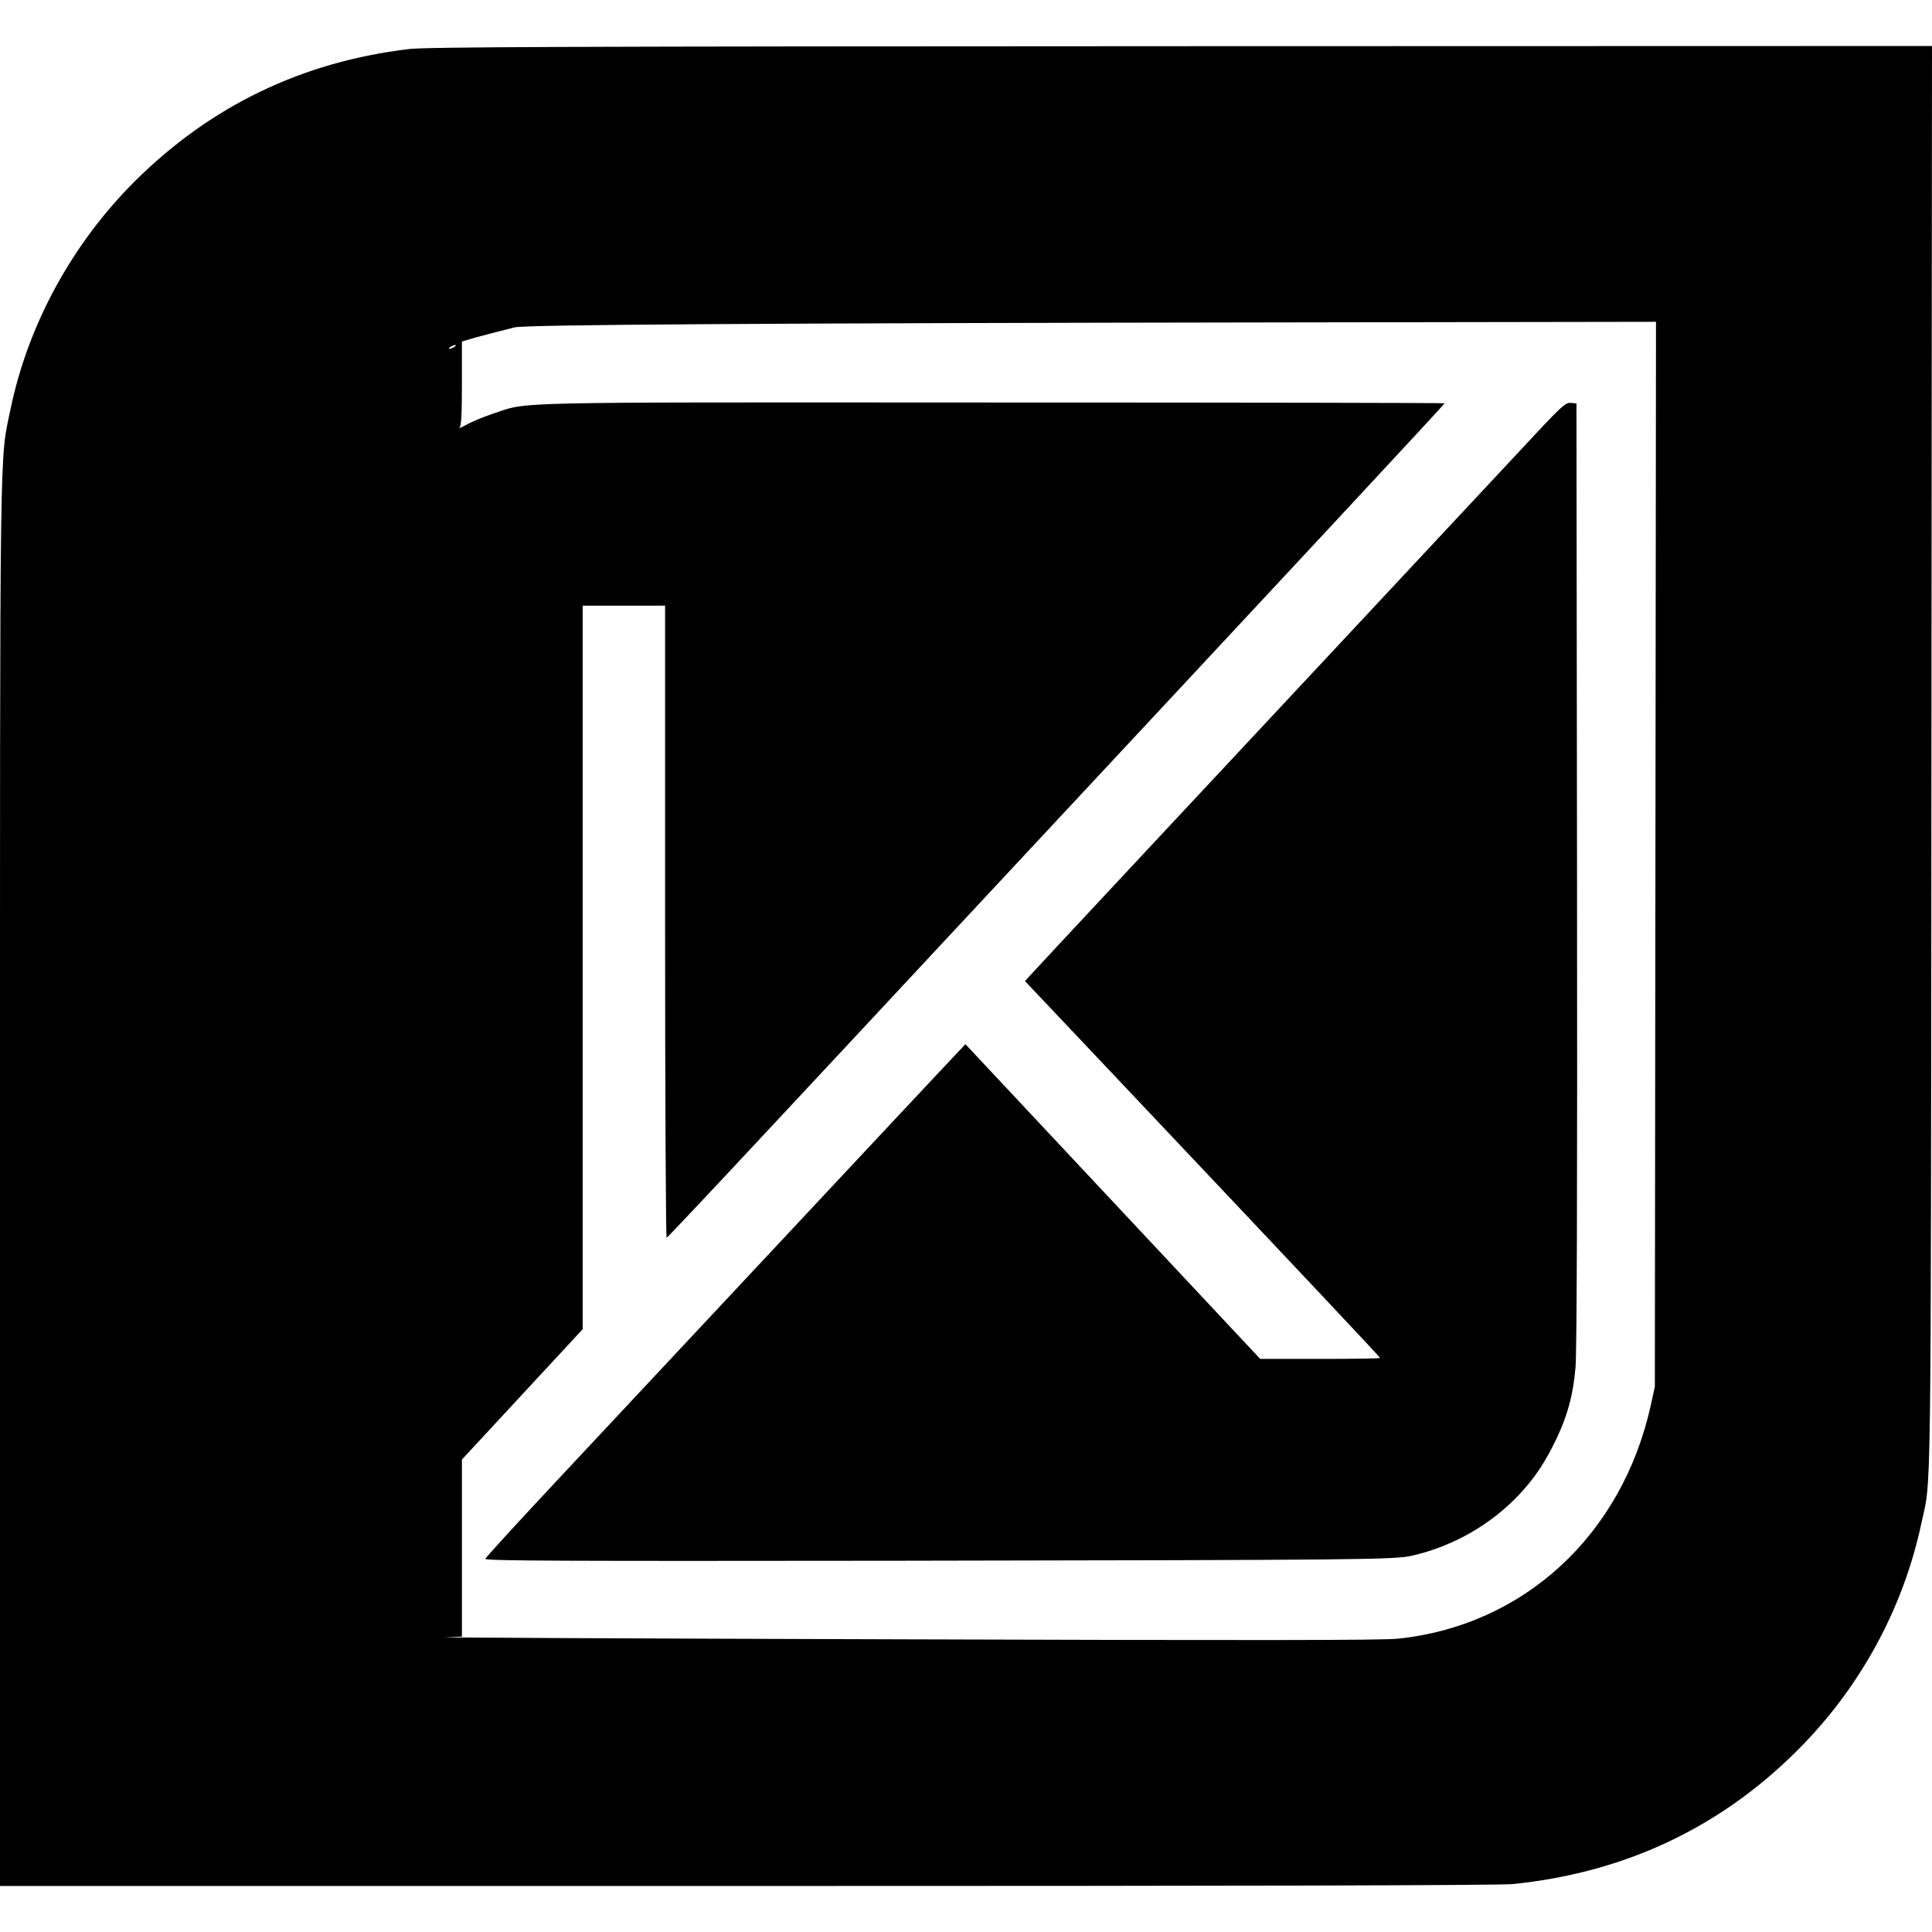
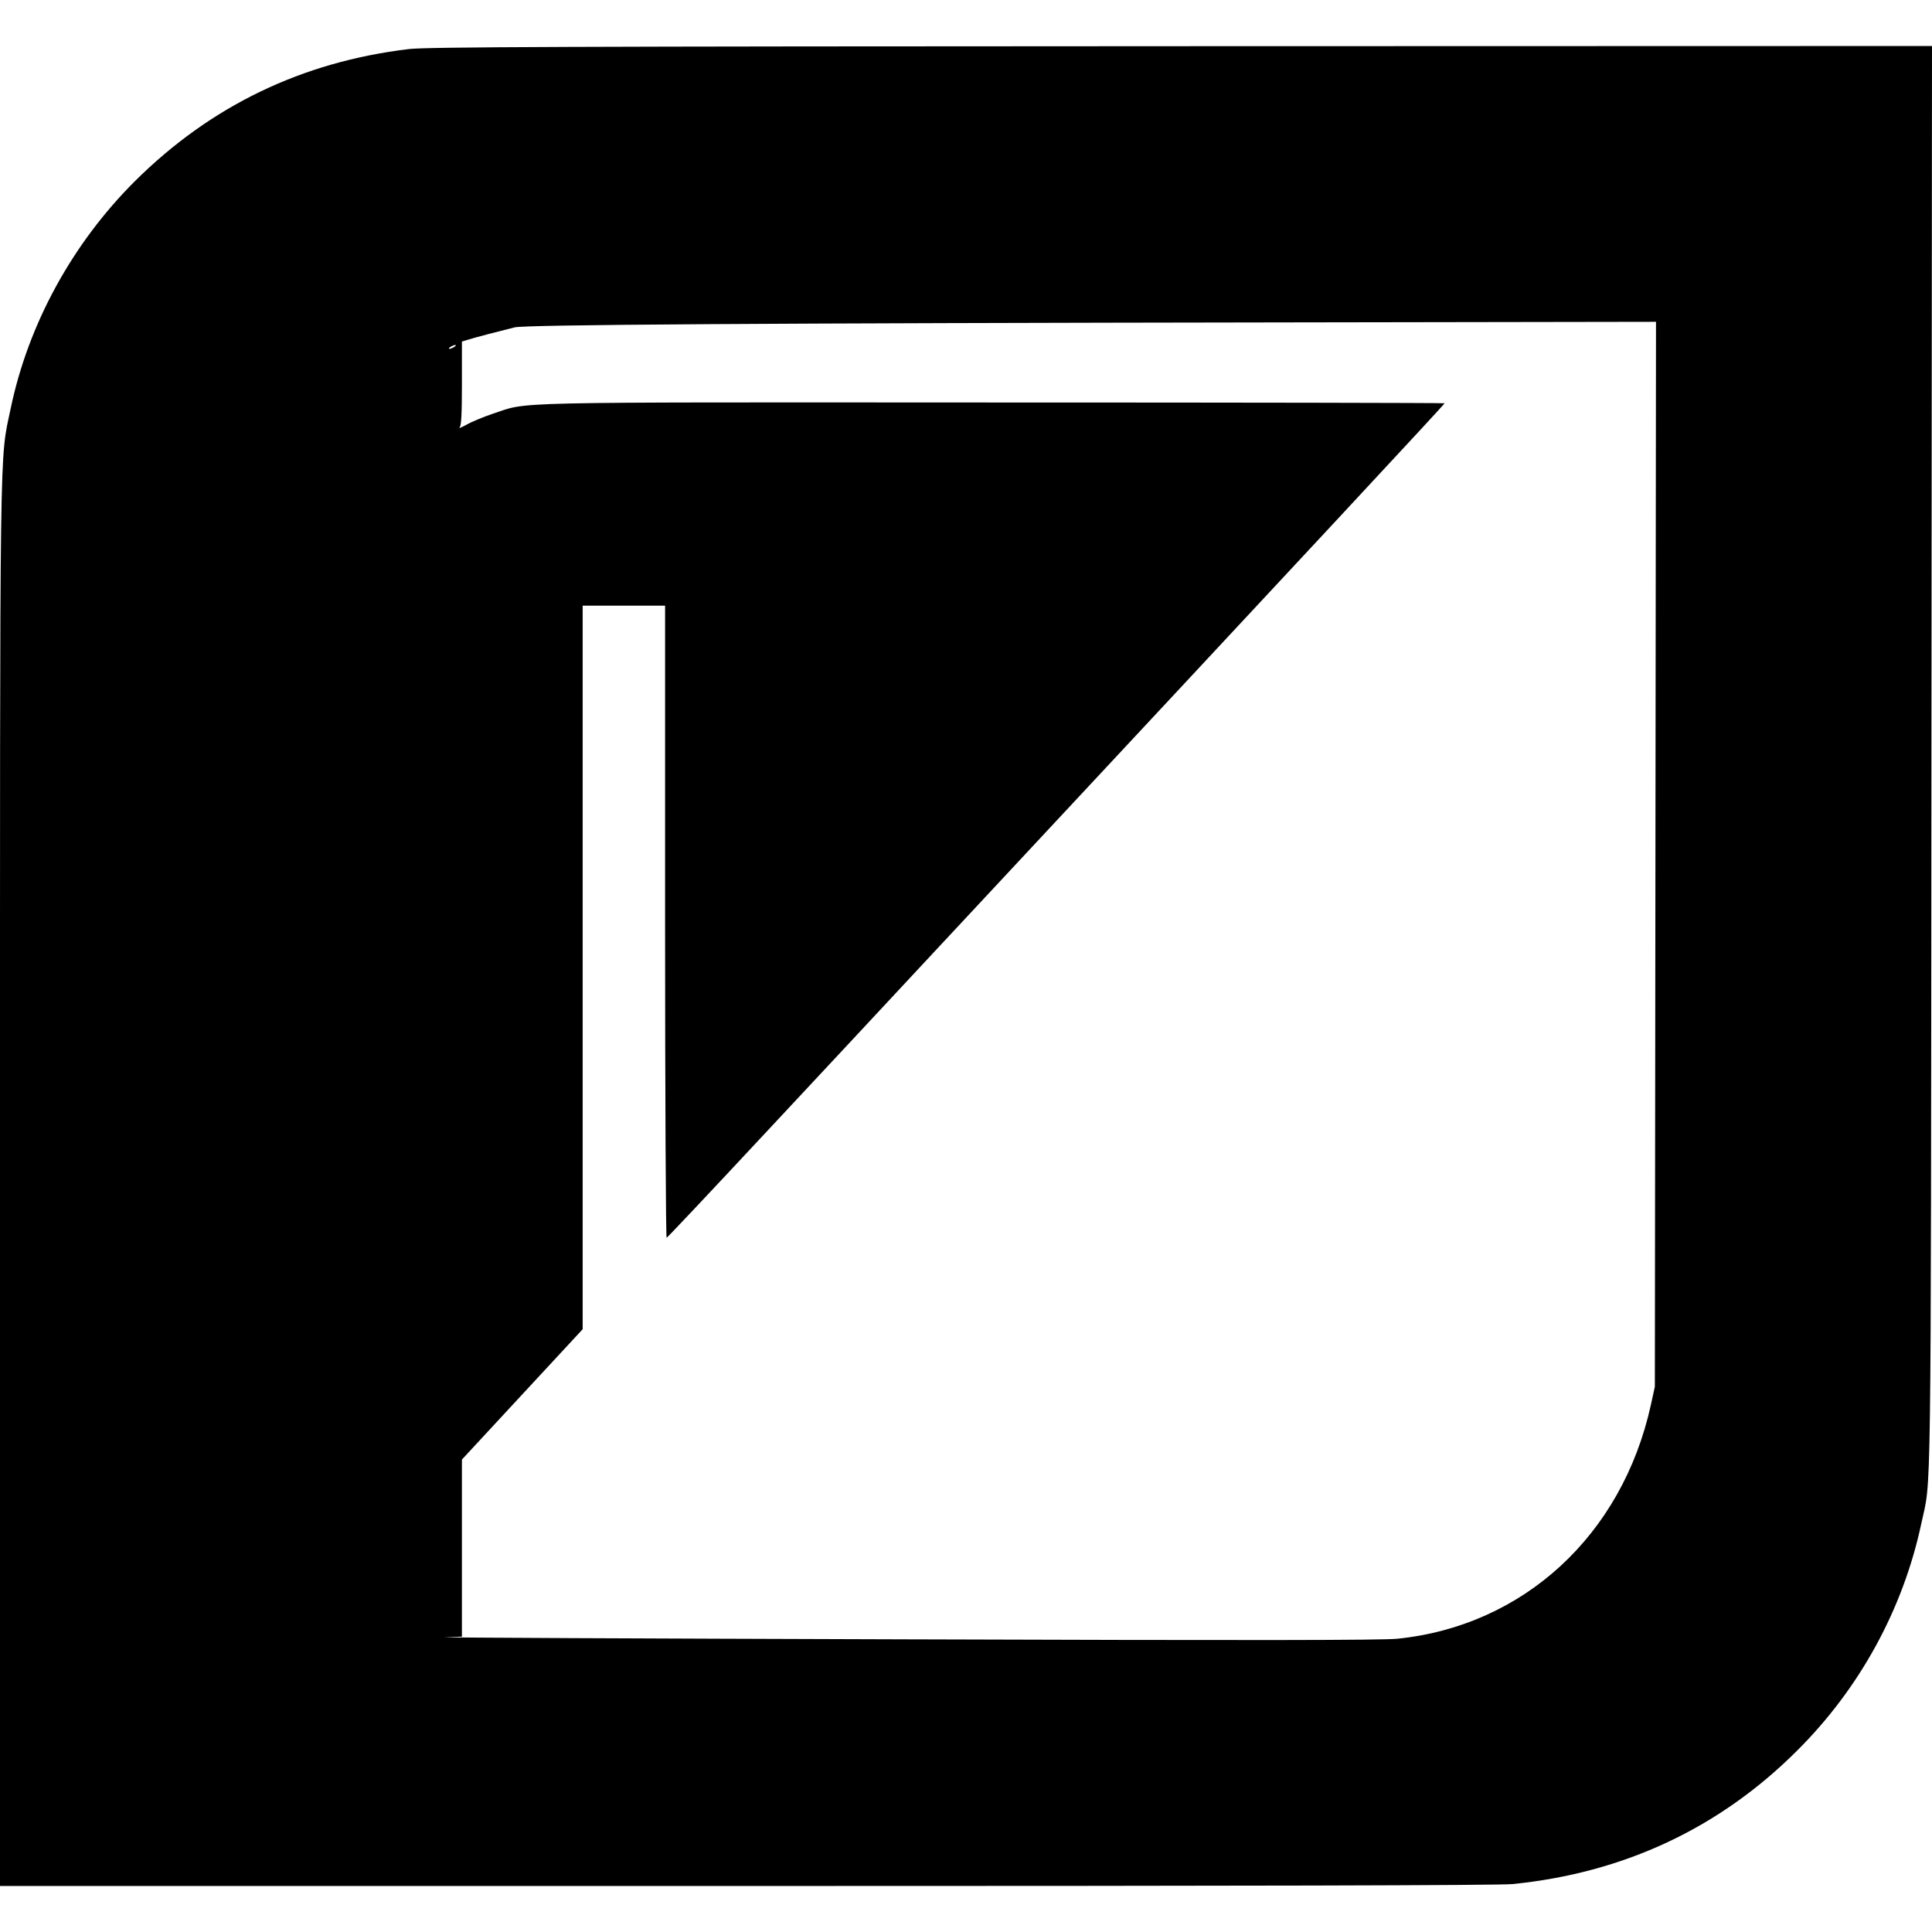
<svg xmlns="http://www.w3.org/2000/svg" version="1.0" width="1008pt" height="1008pt" viewBox="0 0 1008 1008" preserveAspectRatio="xMidYMid meet">
  <g transform="translate(0,1008) scale(0.1,-0.1)" fill="#000000" stroke="none">
-     <path d="M2133 9824 c-559 -67 -1034 -297 -1429 -689 -326 -325 -556 -745 -648 -1185 -59 -283 -56 -55 -56 -4047 l0 -3663 3894 0 c2589 0 3929 3 3997 10 581 58 1080 292 1484 695 328 326 554 740 649 1185 53 248 50 -50 53 3988 l3 3722 -3917 -1 c-3237 -1 -3938 -4 -4030 -15z m6504 -4201 l-3 -2778 -21 -96 c-150 -679 -664 -1152 -1323 -1219 -86 -8 -730 -9 -2585 -3 -1358 4 -2431 9 -2382 11 l87 3 0 462 0 462 315 340 315 340 0 1887 0 1888 215 0 215 0 0 -1651 c0 -908 4 -1649 8 -1647 5 2 233 244 507 538 275 294 677 726 895 960 2008 2153 2660 2854 2657 2856 -2 2 -1065 4 -2362 4 -2593 1 -2411 5 -2605 -59 -50 -17 -113 -43 -138 -58 -26 -14 -41 -20 -34 -13 9 10 12 71 12 231 l0 217 33 10 c37 12 170 46 242 64 60 14 1260 22 4073 26 l1882 3 -3 -2778z m-6267 2647 c-8 -5 -19 -10 -25 -10 -5 0 -3 5 5 10 8 5 20 10 25 10 6 0 3 -5 -5 -10z" />
-     <path d="M7925 7723 c-132 -141 -564 -604 -960 -1028 -655 -701 -1532 -1640 -1593 -1707 l-24 -27 419 -443 c1106 -1170 1433 -1518 1433 -1523 0 -3 -141 -5 -312 -5 l-313 0 -769 821 -769 821 -32 -34 c-18 -18 -398 -424 -846 -903 -447 -478 -996 -1065 -1219 -1303 -223 -238 -406 -438 -408 -445 -2 -11 413 -12 2145 -10 2442 4 2601 5 2693 27 212 49 407 161 553 315 85 90 138 170 198 295 58 123 86 225 99 370 7 75 10 920 8 2571 l-3 2460 -30 3 c-28 3 -50 -18 -270 -255z" />
+     <path d="M2133 9824 c-559 -67 -1034 -297 -1429 -689 -326 -325 -556 -745 -648 -1185 -59 -283 -56 -55 -56 -4047 l0 -3663 3894 0 c2589 0 3929 3 3997 10 581 58 1080 292 1484 695 328 326 554 740 649 1185 53 248 50 -50 53 3988 l3 3722 -3917 -1 c-3237 -1 -3938 -4 -4030 -15z m6504 -4201 l-3 -2778 -21 -96 c-150 -679 -664 -1152 -1323 -1219 -86 -8 -730 -9 -2585 -3 -1358 4 -2431 9 -2382 11 l87 3 0 462 0 462 315 340 315 340 0 1887 0 1888 215 0 215 0 0 -1651 c0 -908 4 -1649 8 -1647 5 2 233 244 507 538 275 294 677 726 895 960 2008 2153 2660 2854 2657 2856 -2 2 -1065 4 -2362 4 -2593 1 -2411 5 -2605 -59 -50 -17 -113 -43 -138 -58 -26 -14 -41 -20 -34 -13 9 10 12 71 12 231 l0 217 33 10 c37 12 170 46 242 64 60 14 1260 22 4073 26 l1882 3 -3 -2778z m-6267 2647 c-8 -5 -19 -10 -25 -10 -5 0 -3 5 5 10 8 5 20 10 25 10 6 0 3 -5 -5 -10" />
  </g>
</svg>